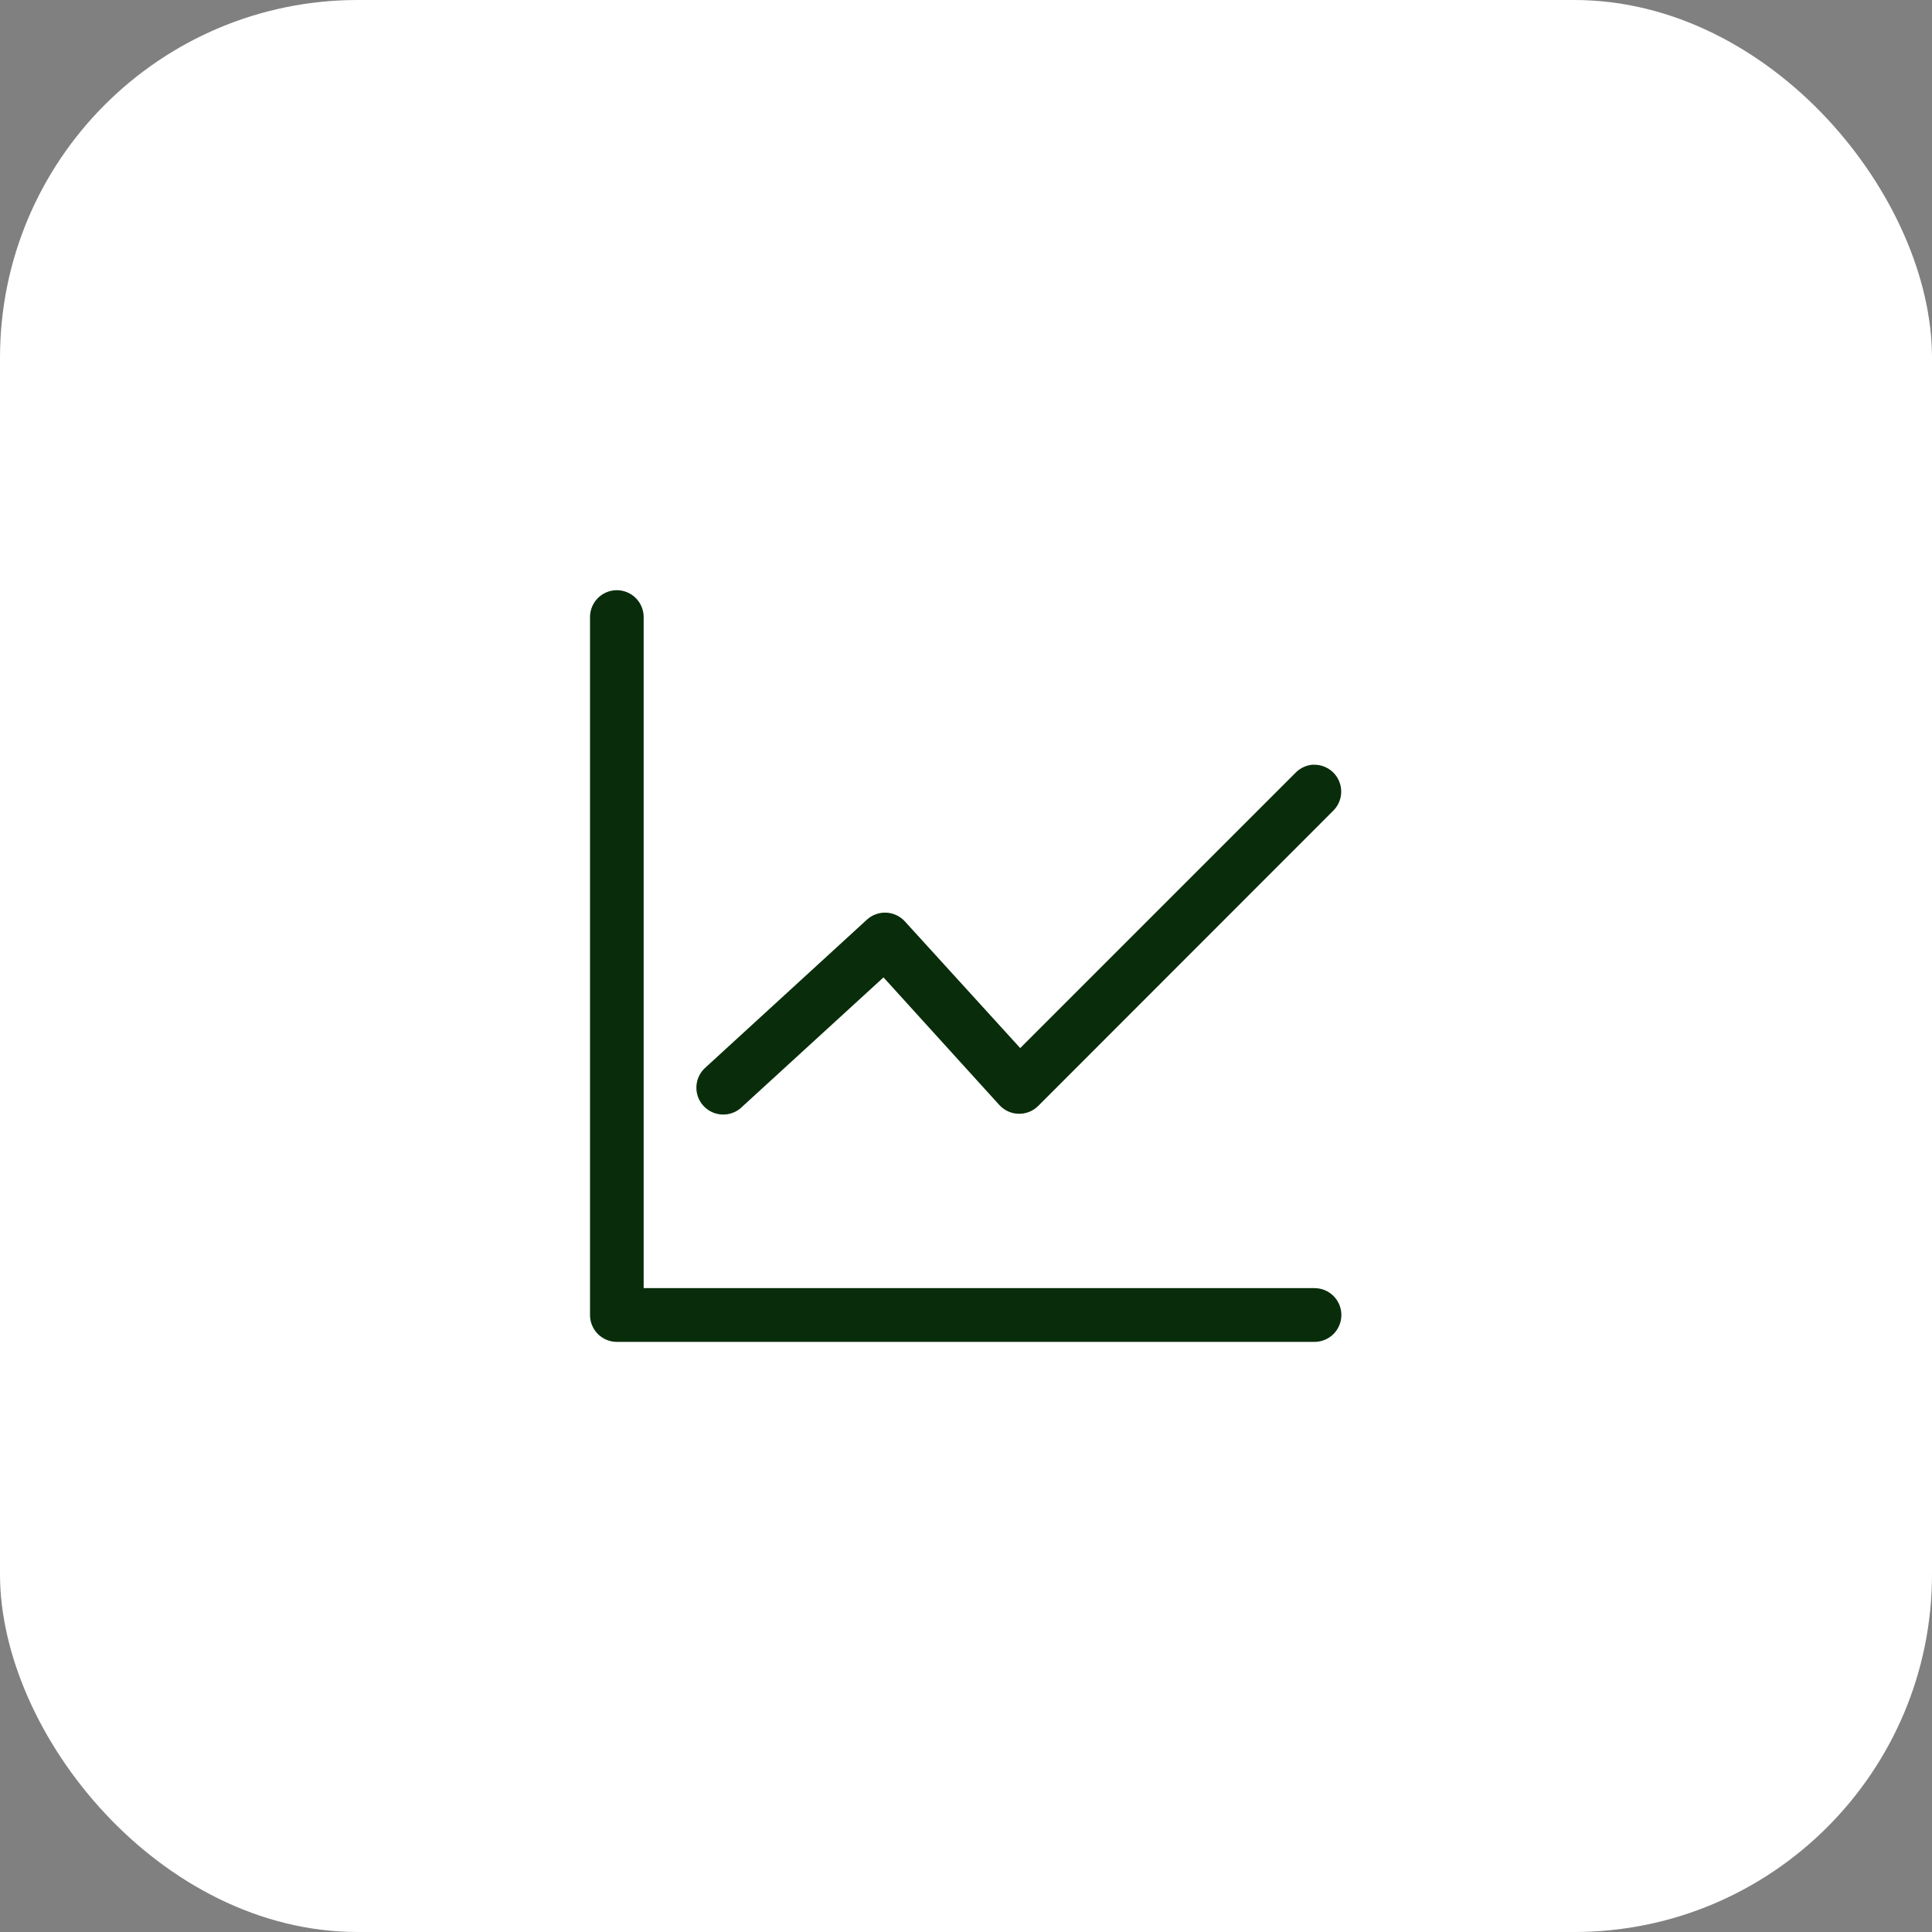
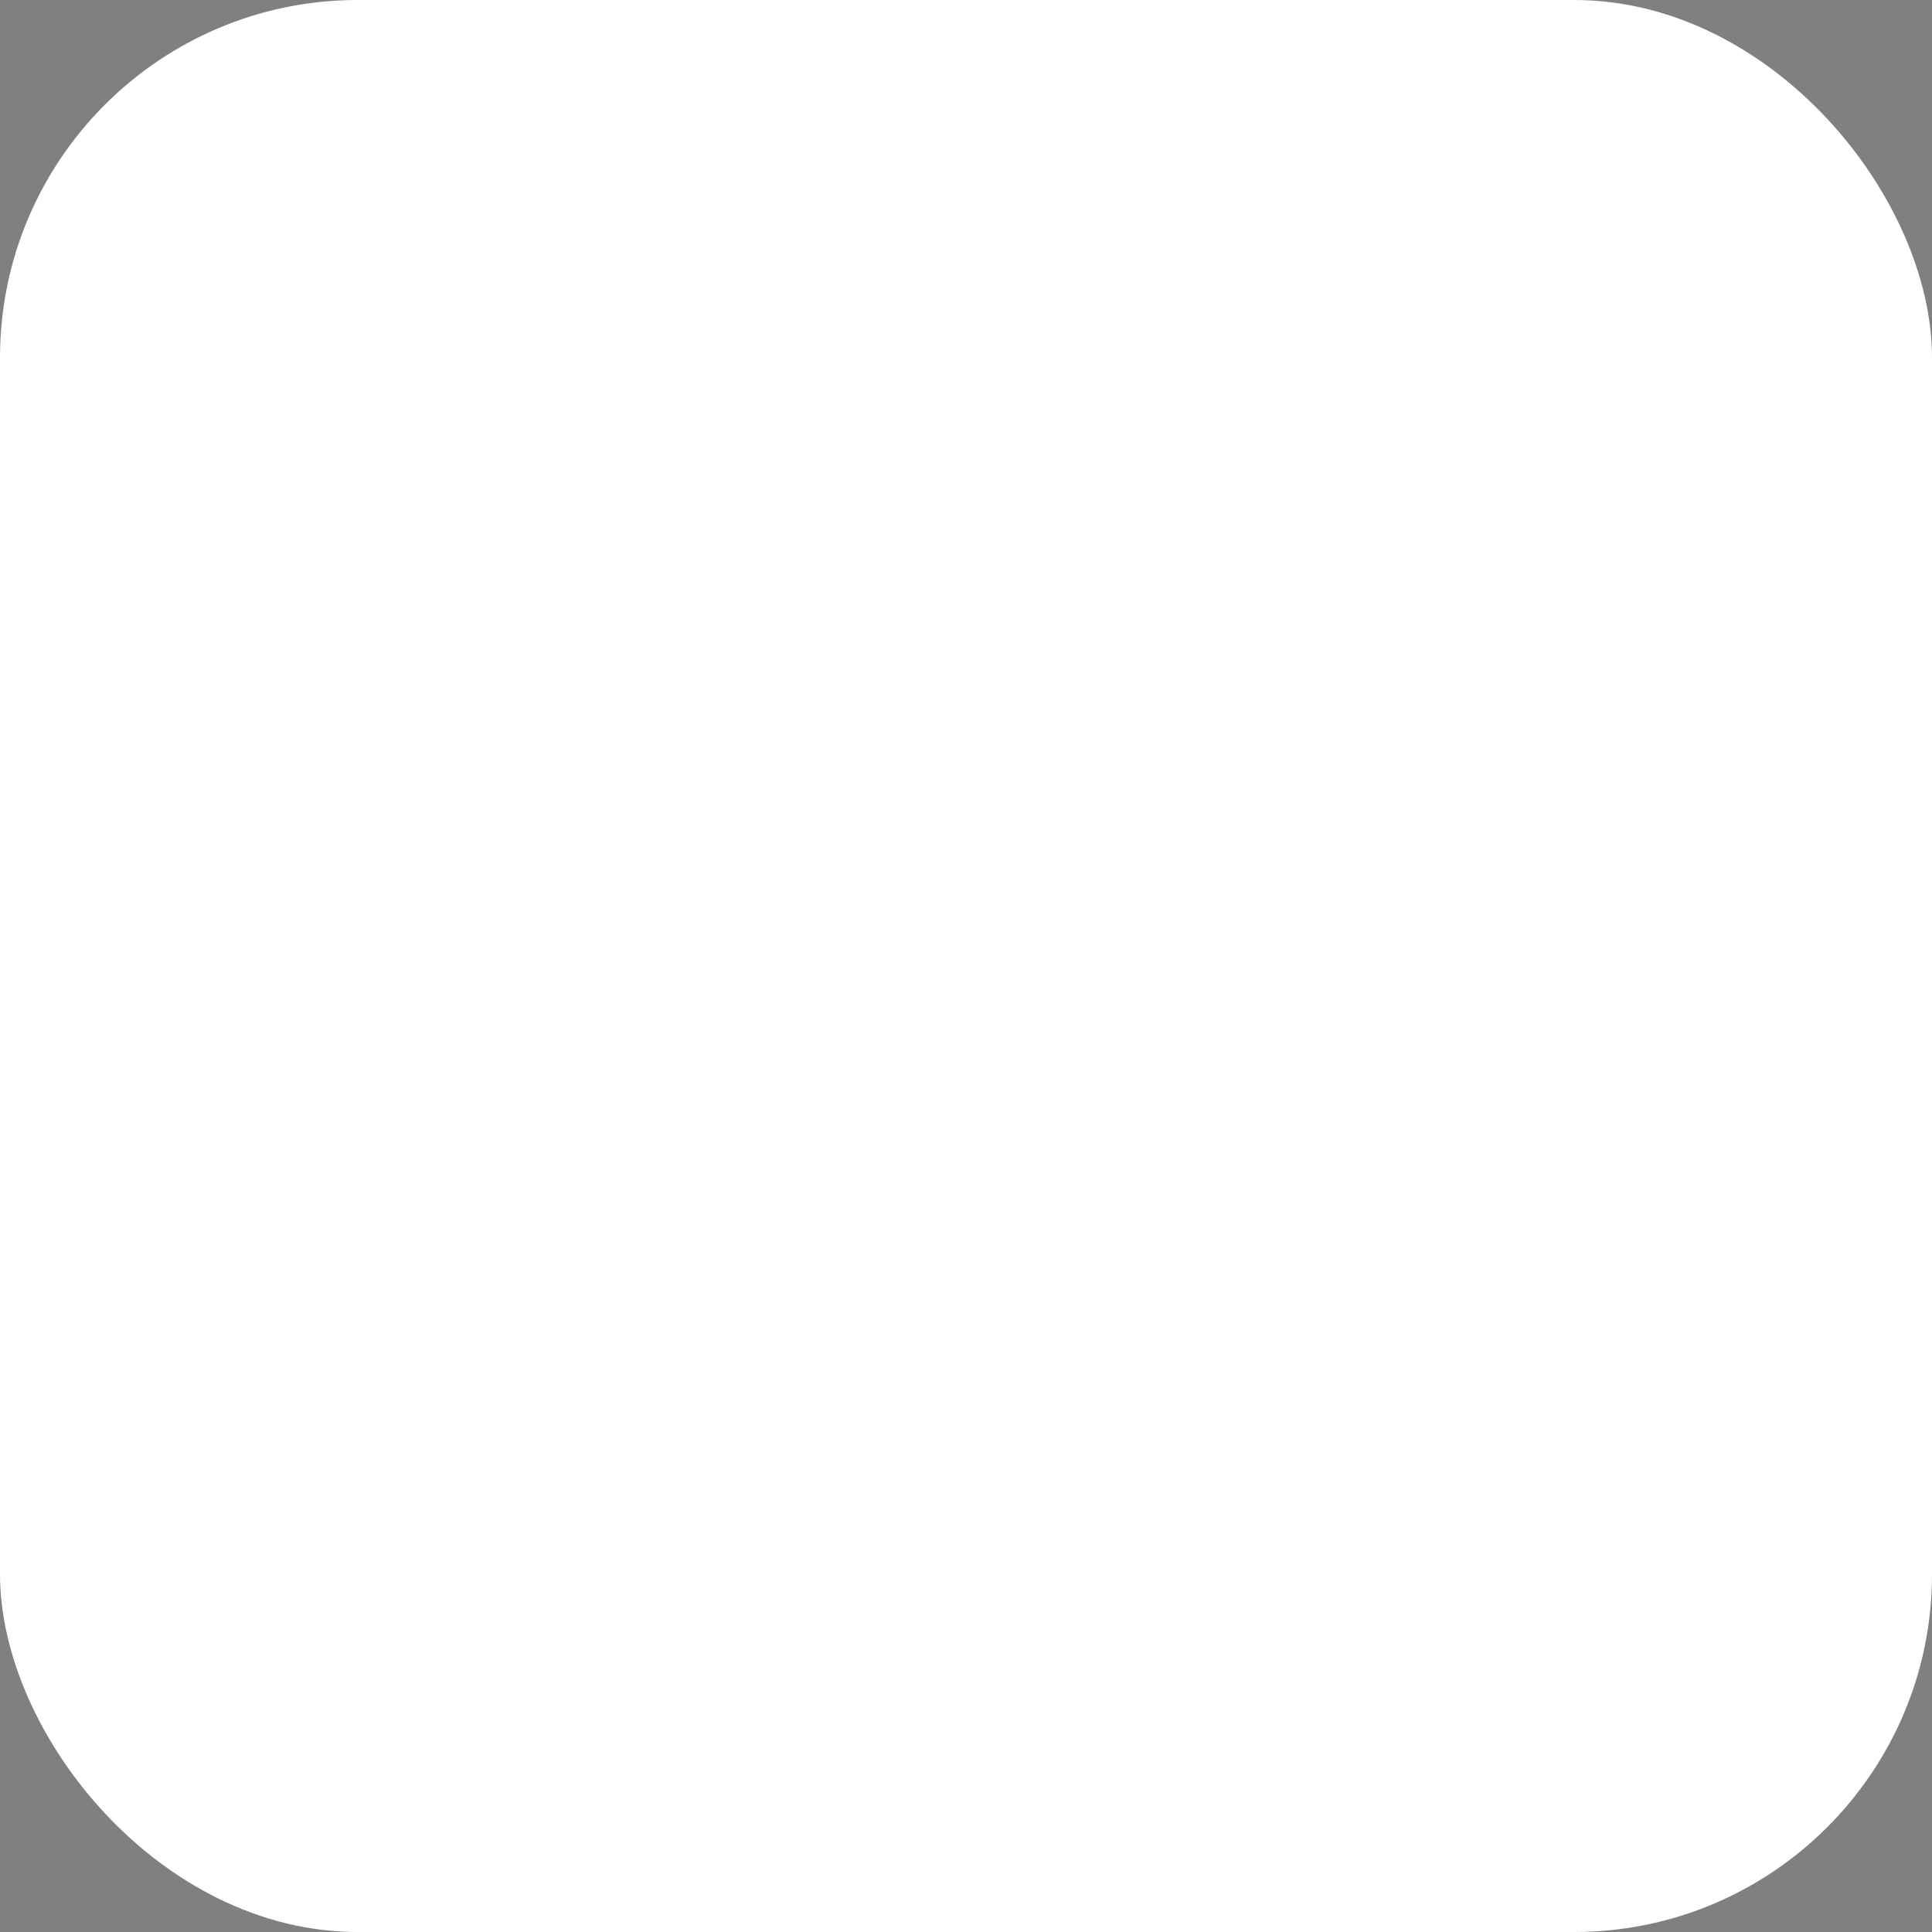
<svg xmlns="http://www.w3.org/2000/svg" width="108" height="108" viewBox="0 0 108 108" fill="none">
  <rect x="0" y="0" width="108" height="108" fill="#808080" stroke="none" />
  <rect width="108" height="108" rx="20" fill="white" />
-   <path d="M34.456 32.992C34.06 33 33.684 33.163 33.408 33.446C33.132 33.73 32.979 34.111 32.982 34.506V73.504C32.98 73.901 33.136 74.283 33.416 74.566C33.695 74.848 34.075 75.009 34.473 75.012H73.482C73.88 75.012 74.262 74.853 74.544 74.572C74.826 74.29 74.984 73.908 74.984 73.509C74.984 73.111 74.826 72.729 74.544 72.447C74.262 72.165 73.88 72.007 73.482 72.007H35.981V34.506C35.983 34.306 35.944 34.106 35.867 33.921C35.791 33.736 35.678 33.567 35.535 33.426C35.392 33.285 35.223 33.174 35.036 33.1C34.85 33.025 34.657 32.989 34.456 32.992ZM73.448 42.743C73.06 42.756 72.692 42.919 72.422 43.197L57.03 58.588L50.579 51.502C50.31 51.21 49.938 51.036 49.541 51.018C49.145 51 48.758 51.139 48.464 51.406L39.467 59.648C39.311 59.779 39.183 59.939 39.091 60.12C38.999 60.301 38.944 60.499 38.931 60.702C38.917 60.905 38.945 61.109 39.012 61.3C39.08 61.492 39.185 61.668 39.323 61.818C39.46 61.968 39.627 62.088 39.812 62.172C39.997 62.255 40.198 62.3 40.401 62.304C40.604 62.308 40.806 62.271 40.995 62.194C41.183 62.118 41.354 62.004 41.497 61.859L49.388 54.637L55.862 61.769C55.999 61.919 56.164 62.04 56.349 62.125C56.533 62.209 56.733 62.256 56.936 62.261C57.139 62.266 57.341 62.23 57.529 62.156C57.718 62.081 57.889 61.968 58.034 61.825L74.531 45.317C74.744 45.105 74.888 44.835 74.946 44.541C75.004 44.246 74.972 43.941 74.855 43.665C74.738 43.388 74.541 43.153 74.289 42.99C74.037 42.827 73.742 42.743 73.442 42.749L73.448 42.743Z" fill="#092D0B" />
</svg>